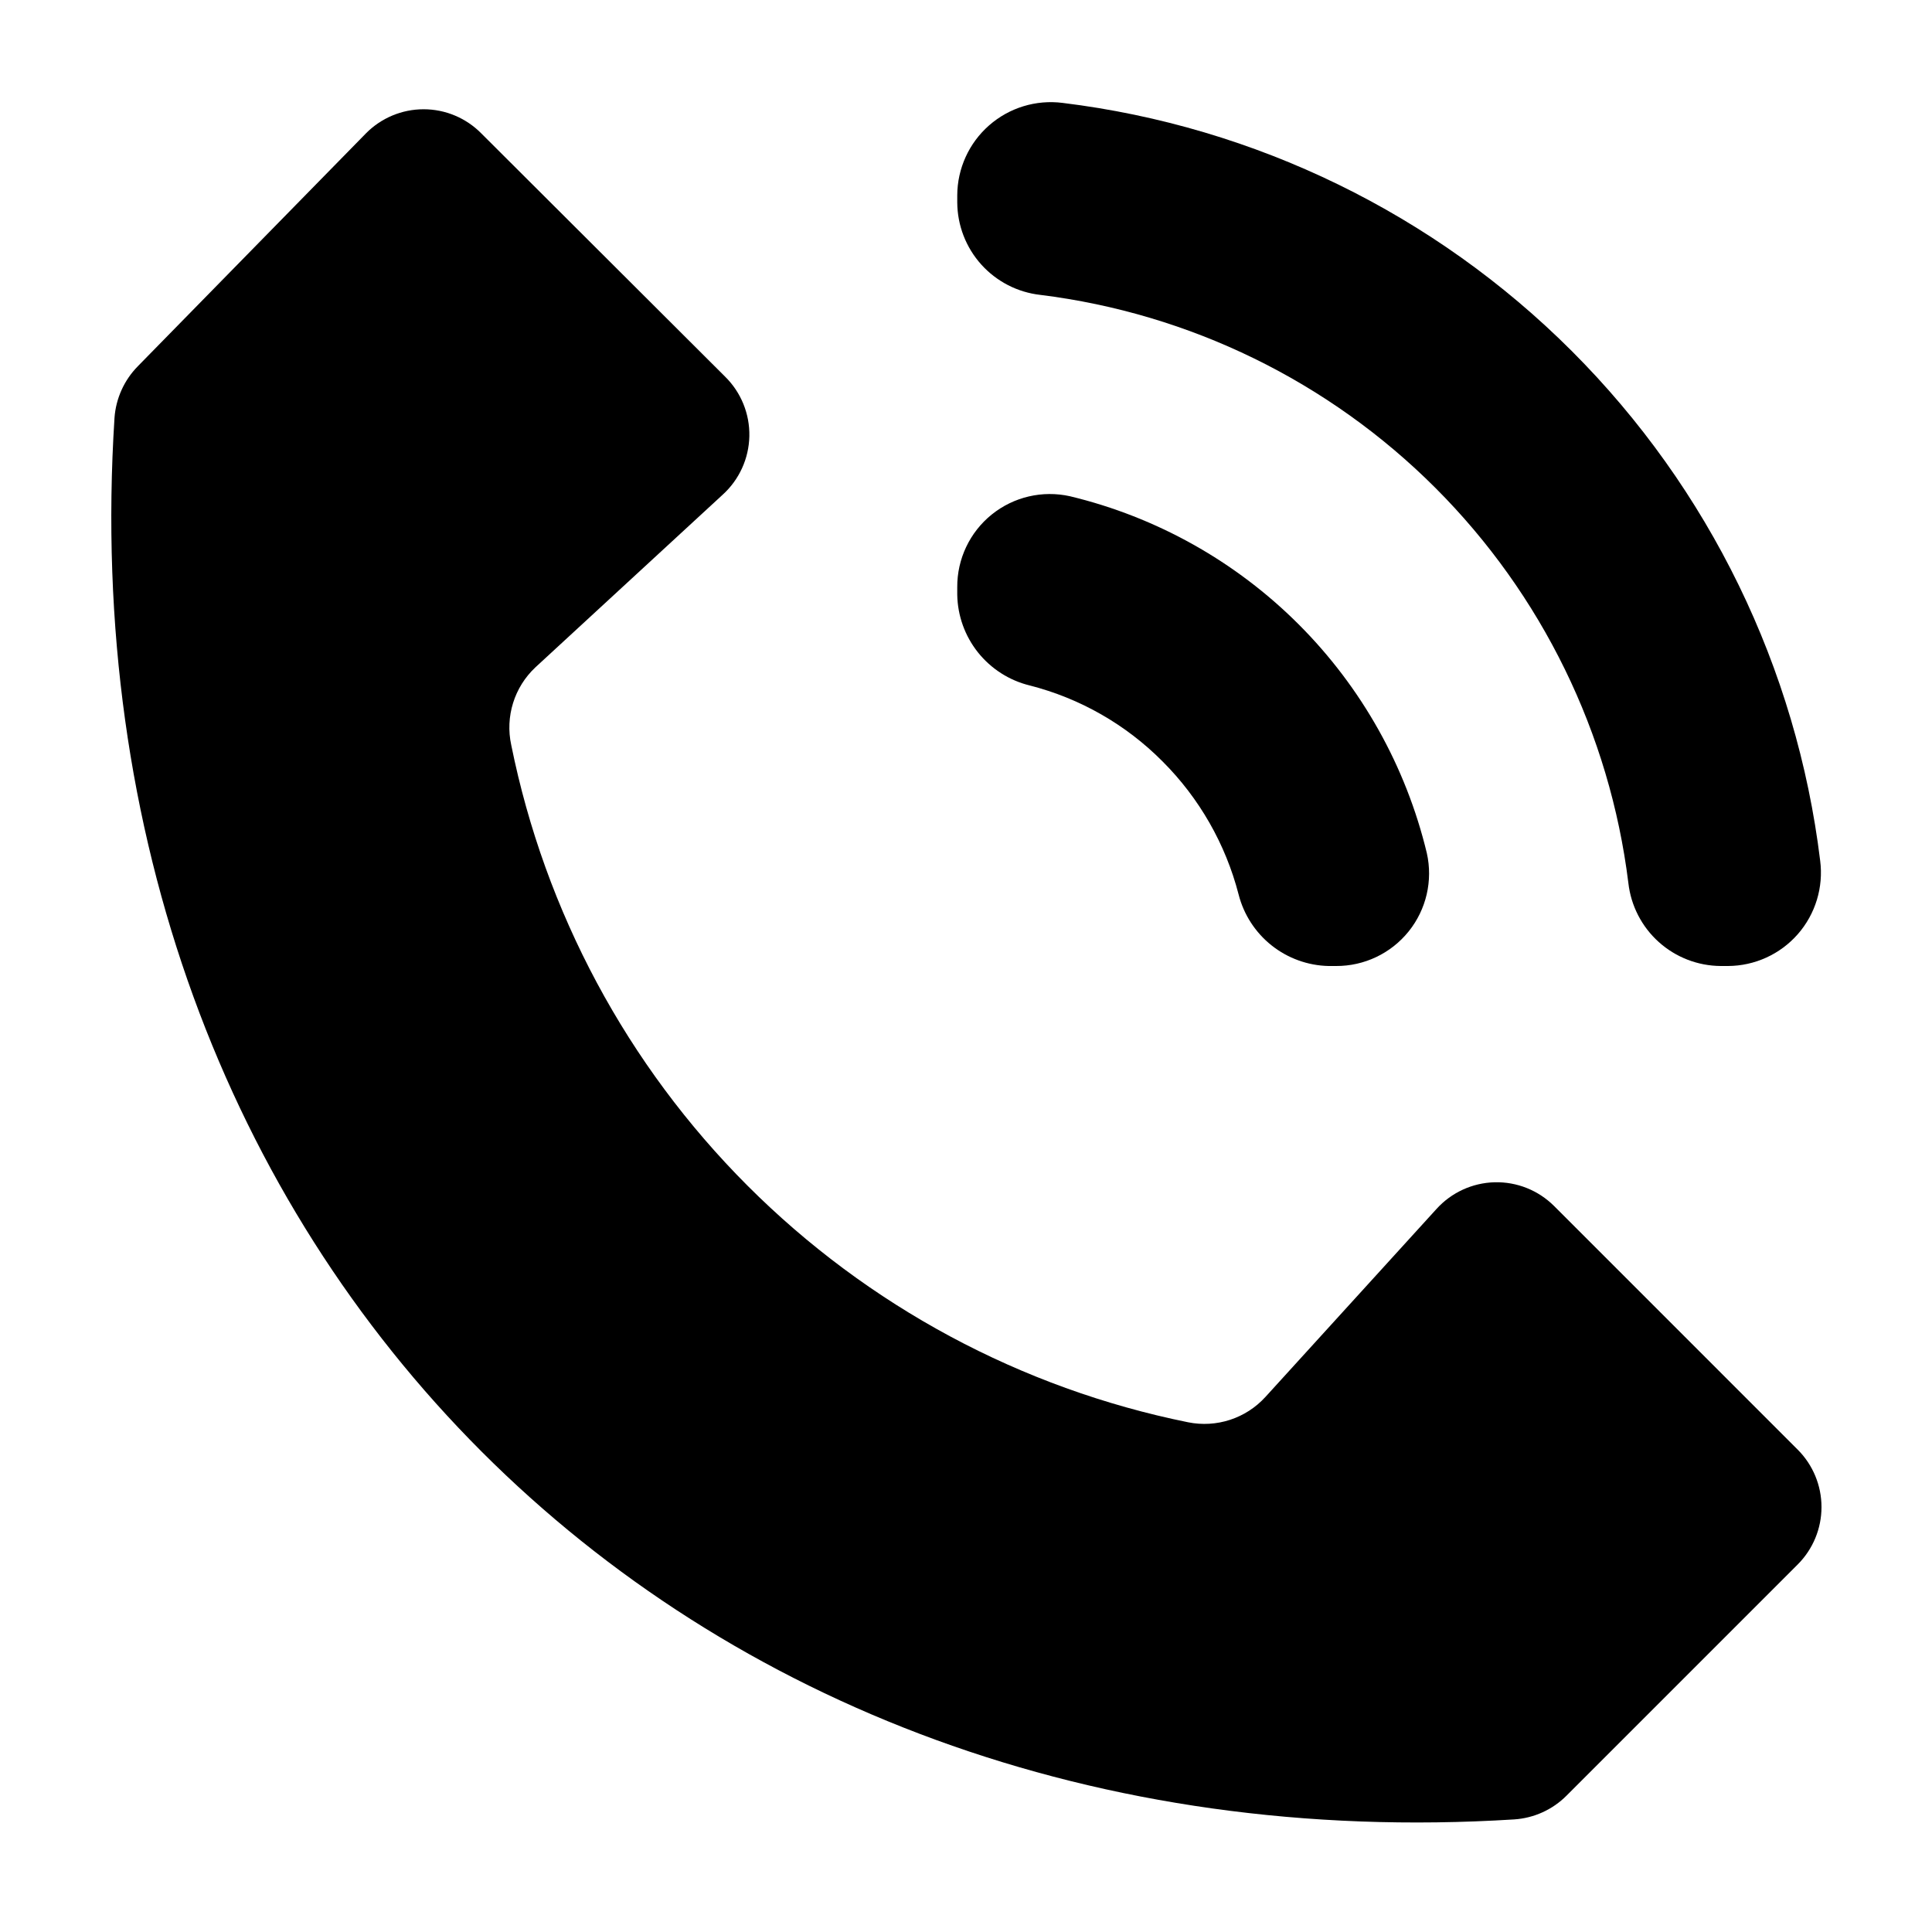
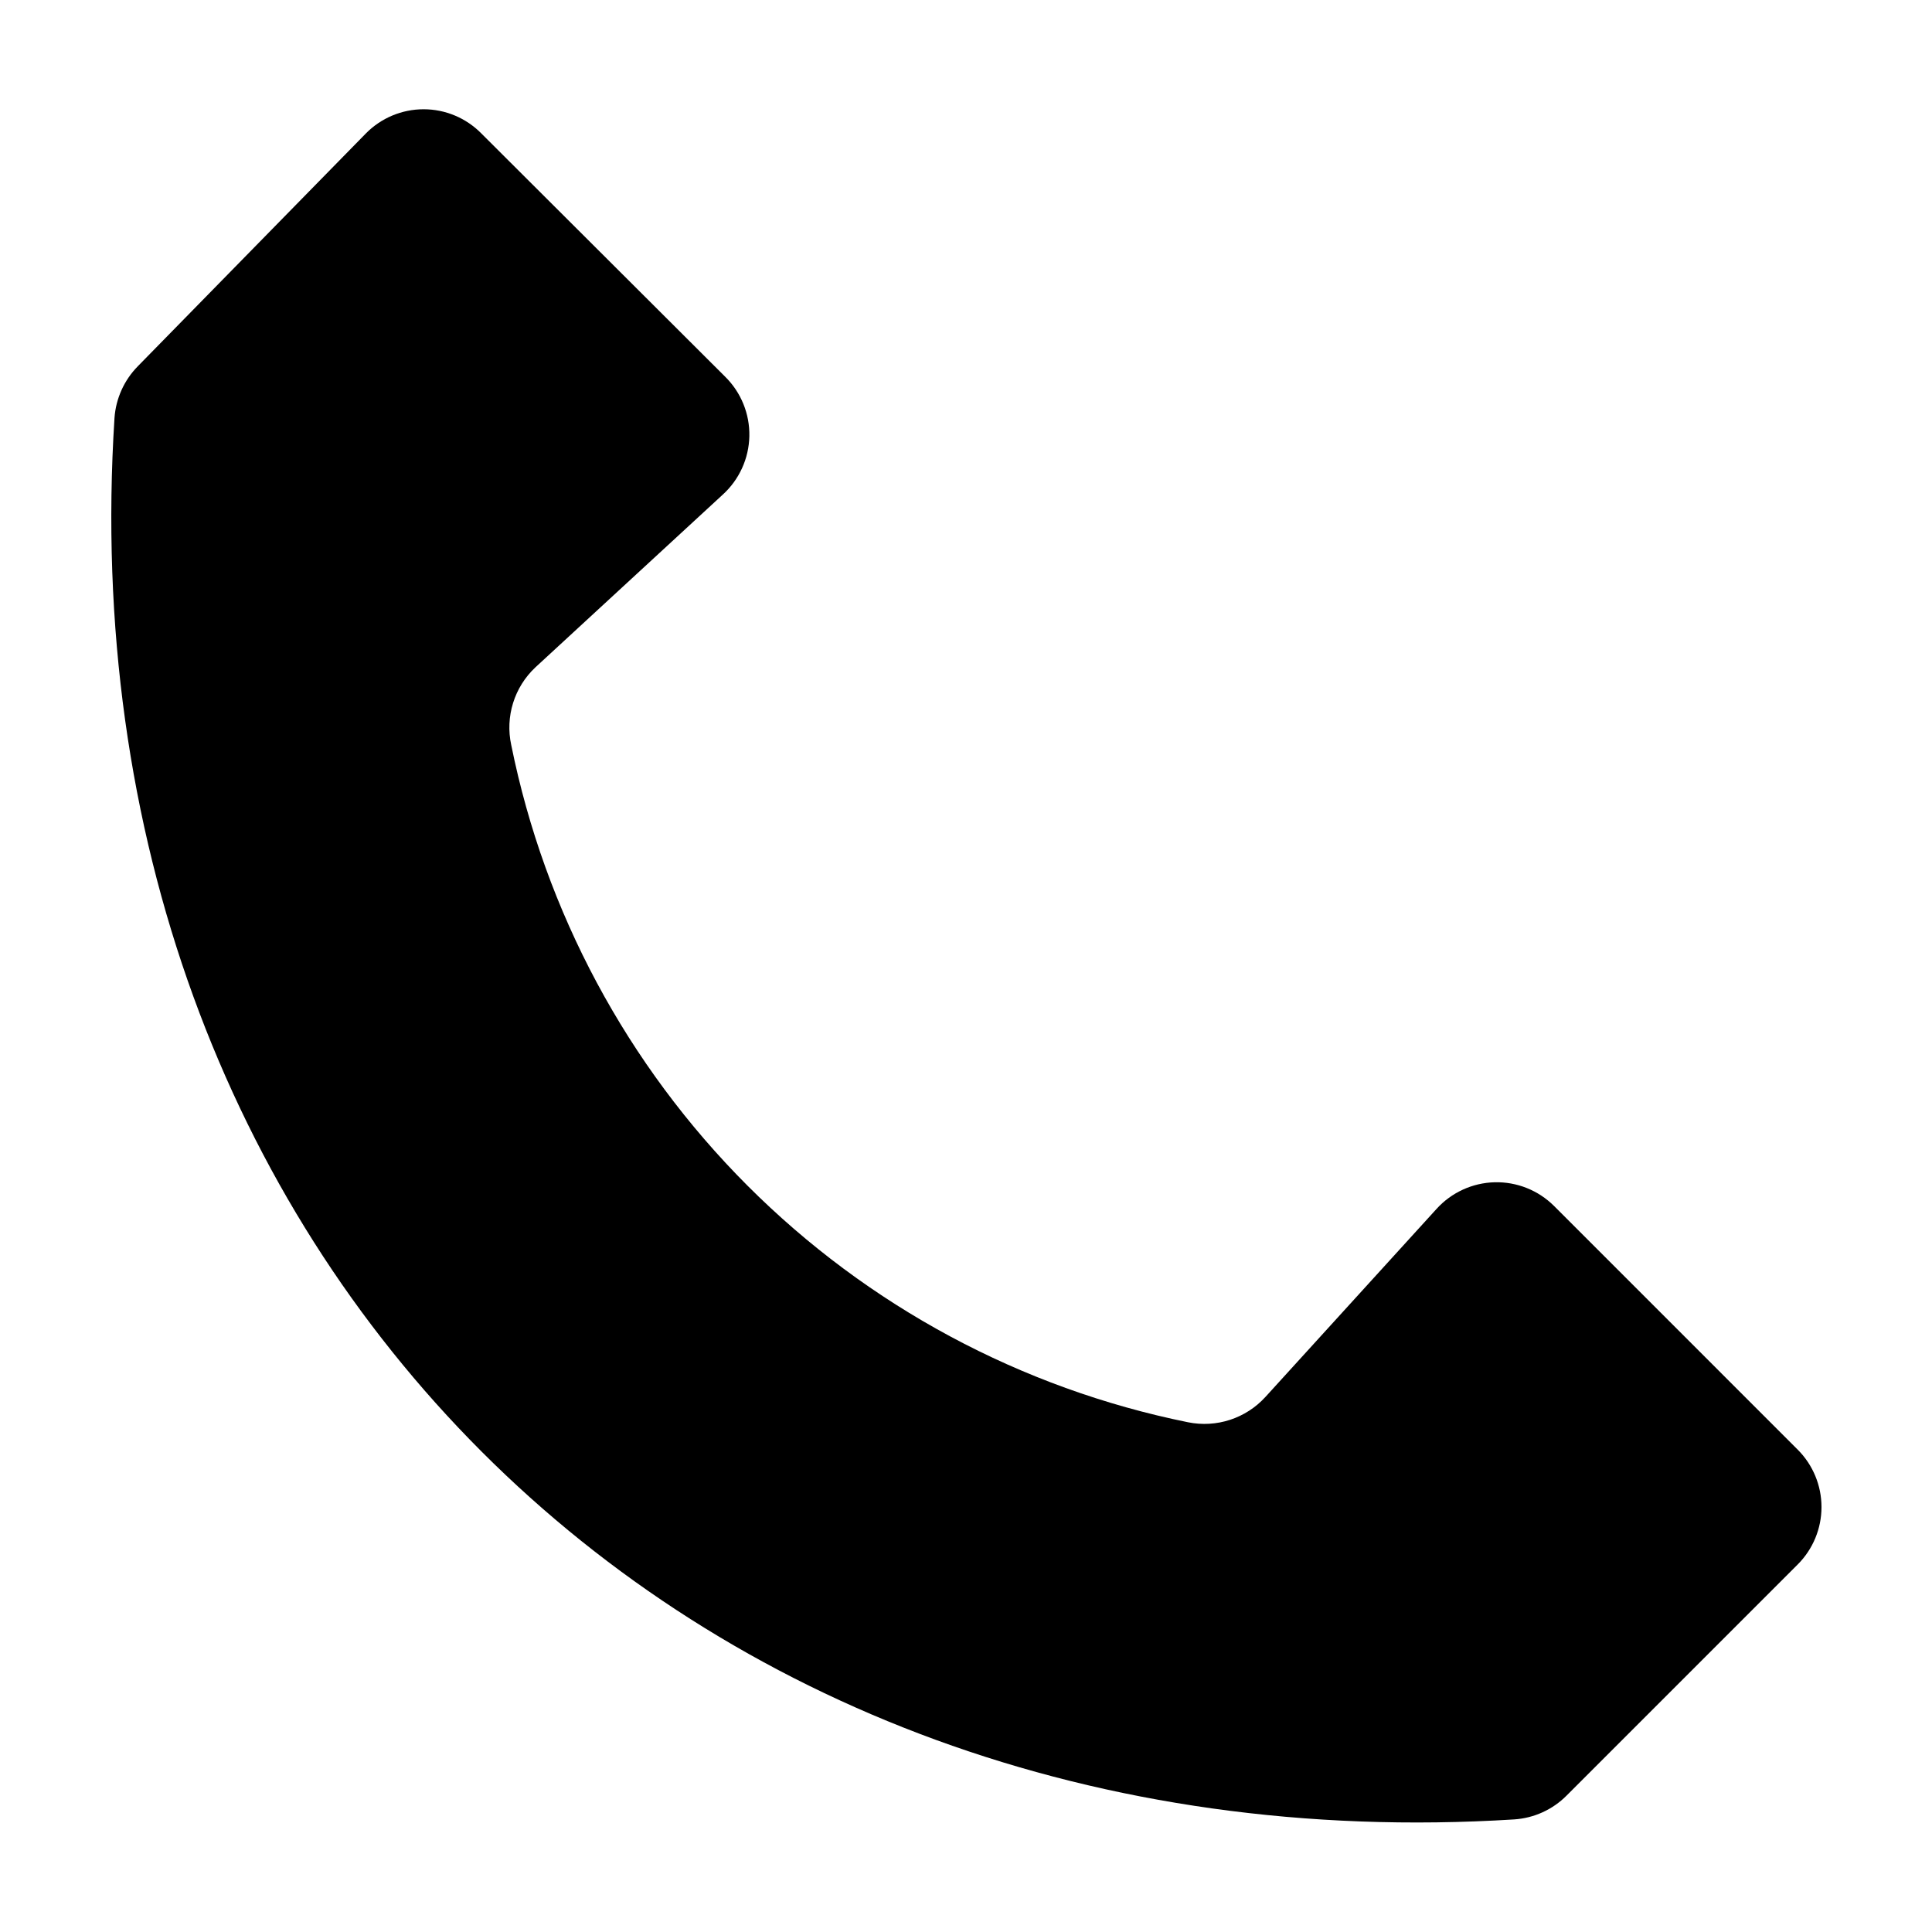
<svg xmlns="http://www.w3.org/2000/svg" fill="#000000" width="800px" height="800px" version="1.1" viewBox="144 144 512 512">
  <g>
-     <path d="m419.7 222.15c39.617 4.914 76.457 22.914 104.69 51.141 28.227 28.23 46.227 65.07 51.141 104.69 0.676 6.031 3.543 11.605 8.059 15.664 4.512 4.059 10.355 6.316 16.426 6.356h1.914c7.098-0.031 13.84-3.106 18.516-8.445 4.672-5.34 6.828-12.43 5.918-19.469-6.234-51.082-29.391-98.609-65.777-135.01-36.387-36.395-83.906-59.562-134.99-65.809-7.047-0.895-14.133 1.273-19.473 5.957-5.336 4.68-8.41 11.426-8.441 18.527v1.914c0.039 6.07 2.297 11.914 6.356 16.426 4.059 4.516 9.633 7.383 15.664 8.059z" />
-     <path d="m427.56 275.51c-7.293-1.625-14.926 0.156-20.742 4.844-5.812 4.688-9.176 11.77-9.137 19.238v2.016c0.094 5.555 2.023 10.926 5.484 15.273 3.465 4.344 8.266 7.426 13.66 8.758 13.367 3.398 25.555 10.363 35.27 20.152 9.75 9.742 16.707 21.922 20.152 35.266 1.359 5.324 4.426 10.059 8.73 13.48 4.301 3.418 9.605 5.34 15.098 5.465h1.965c7.481 0.043 14.574-3.328 19.262-9.156 4.691-5.824 6.465-13.473 4.82-20.773-5.519-22.941-17.27-43.918-33.957-60.605s-37.66-28.438-60.605-33.957z" />
    <path d="m620.41 528.17-64.586-64.59c-4.172-4.152-9.859-6.418-15.742-6.266-5.883 0.152-11.445 2.711-15.395 7.074l-45.344 49.828v-0.004c-5.18 5.688-12.965 8.23-20.504 6.703-44.23-8.965-84.832-30.77-116.73-62.688-31.902-31.922-53.684-72.535-62.621-116.77-1.641-7.516 0.789-15.344 6.398-20.605l49.625-45.746c4.391-3.977 6.949-9.582 7.074-15.504 0.125-5.922-2.199-11.629-6.422-15.785l-64.637-64.488c-4.031-4.078-9.531-6.375-15.266-6.375s-11.234 2.297-15.266 6.375l-60.457 61.715v0.004c-3.633 3.684-5.828 8.543-6.195 13.703-14.109 221.32 149.78 385.26 370.95 371.41 5.231-0.348 10.156-2.586 13.855-6.301l61.262-61.262c4.039-4.035 6.305-9.508 6.305-15.215 0-5.707-2.266-11.18-6.305-15.215z" />
  </g>
</svg>